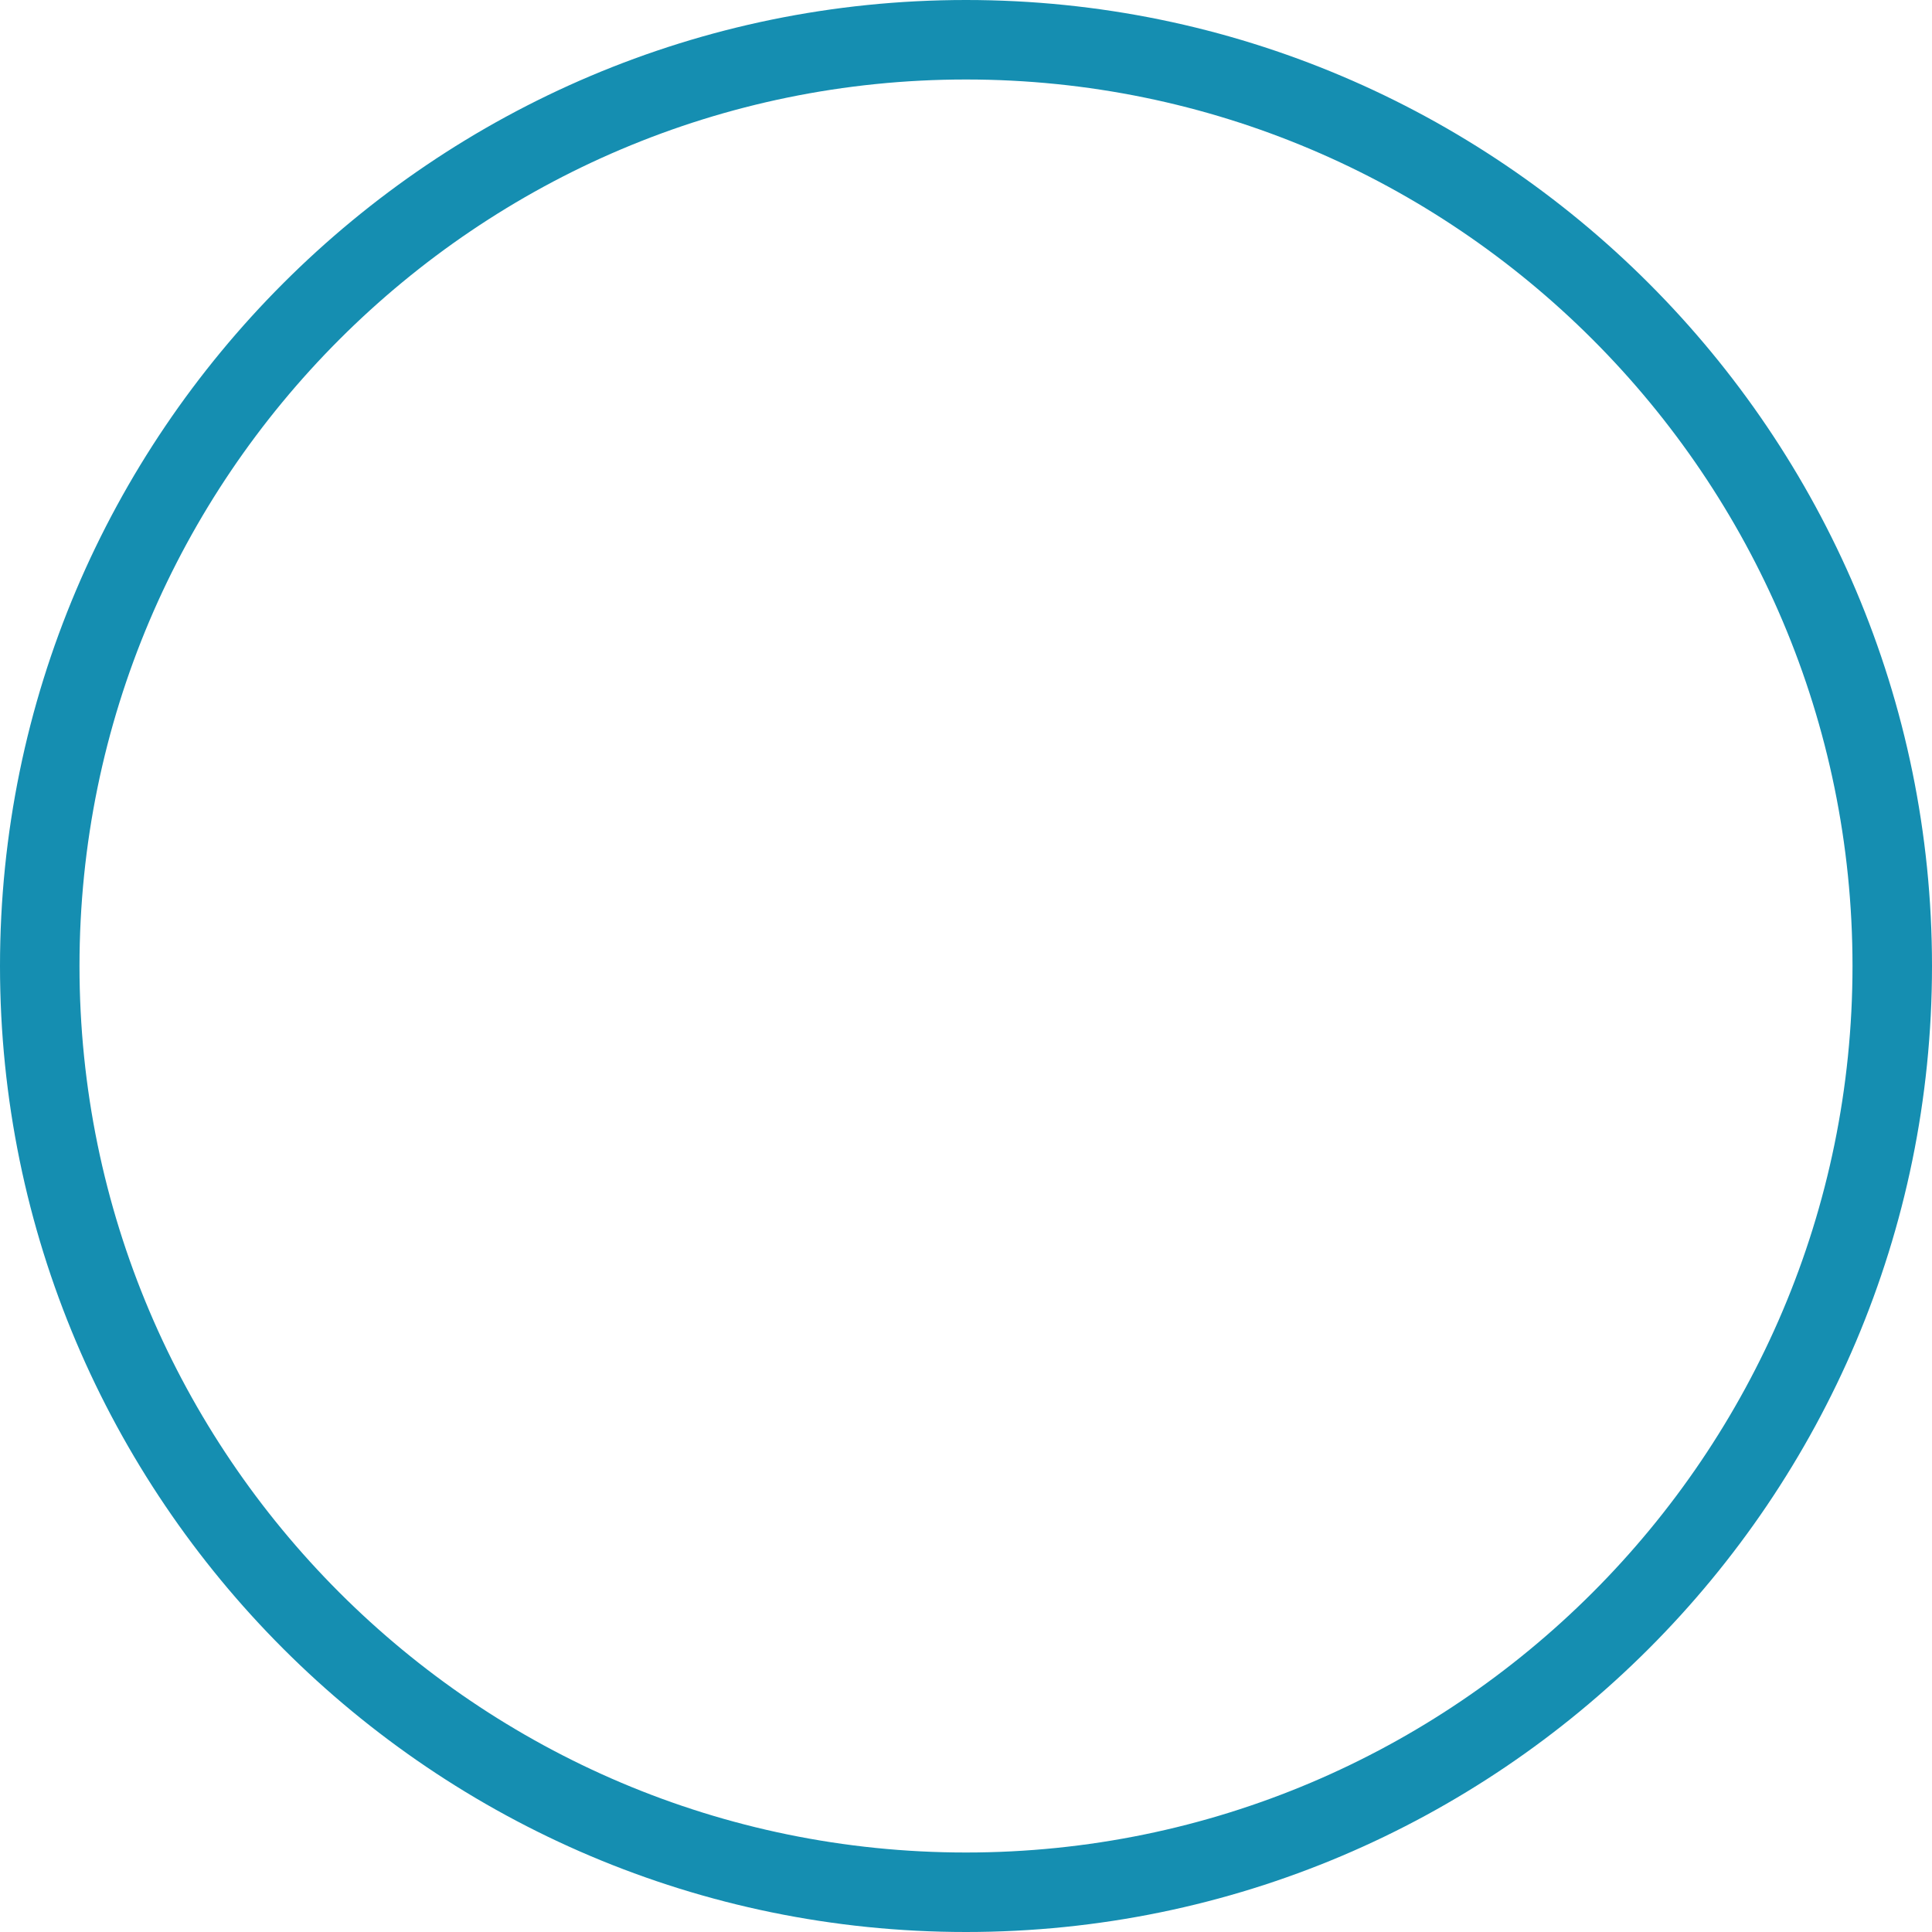
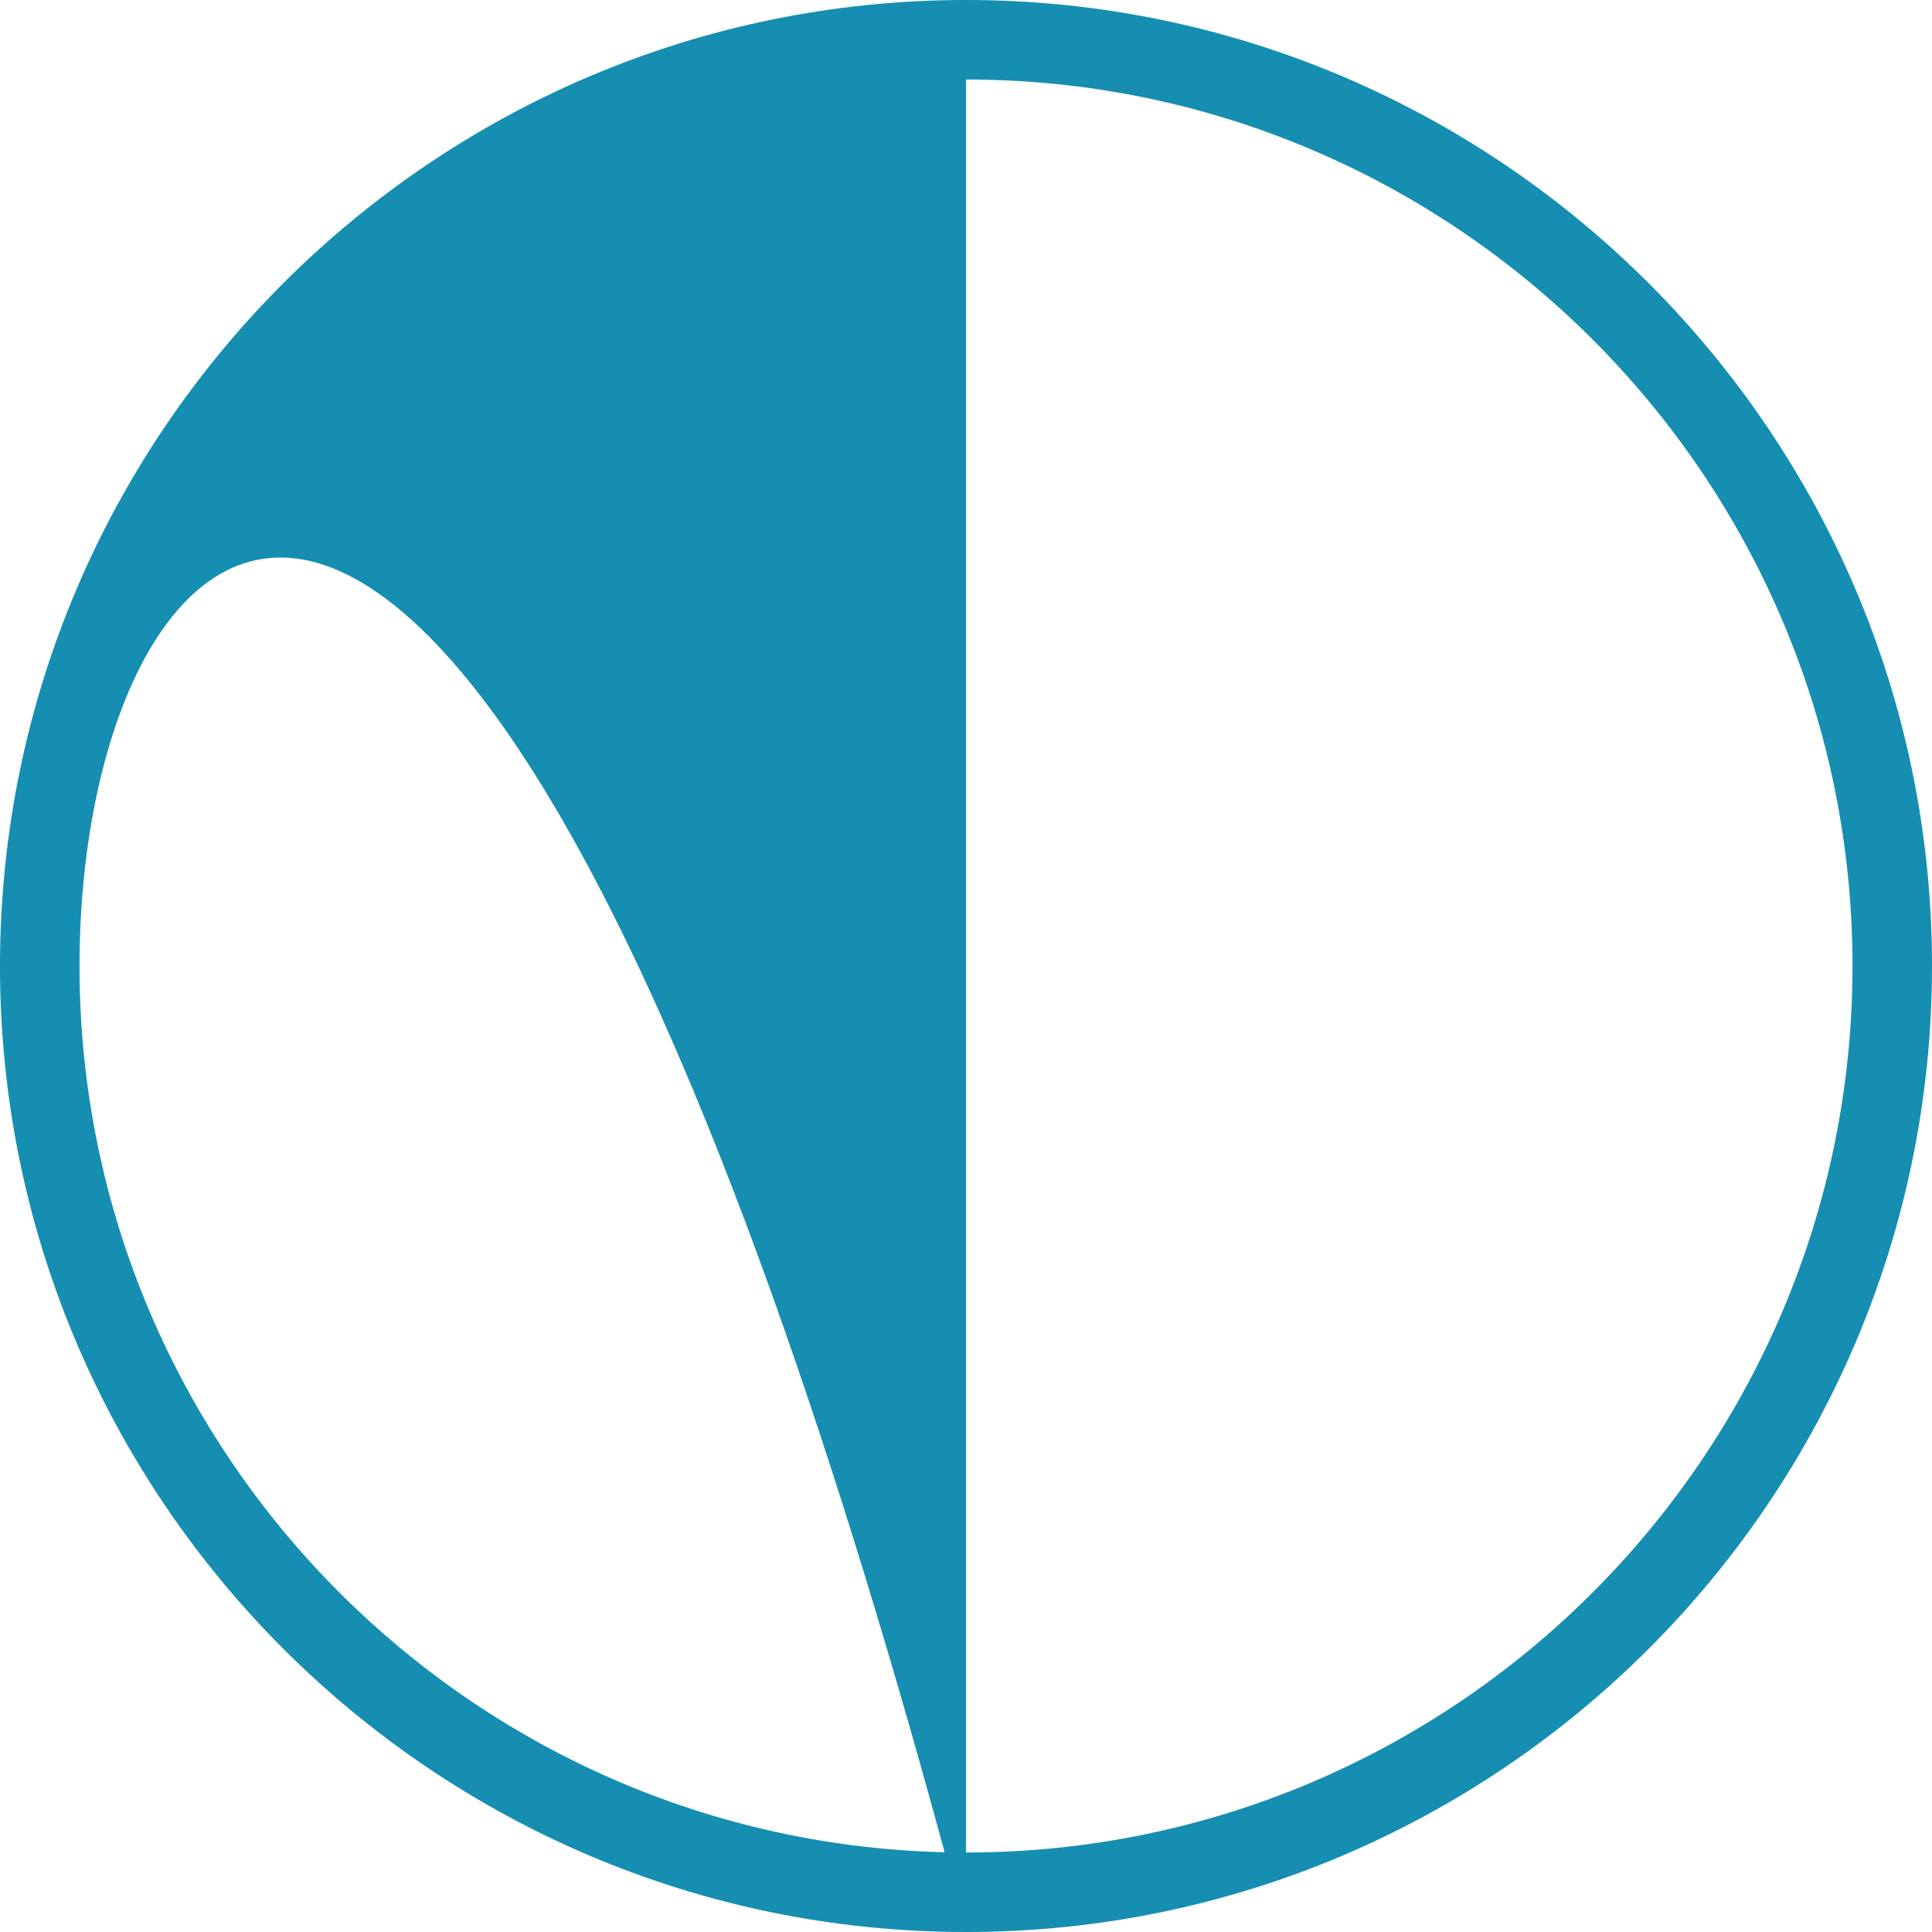
<svg xmlns="http://www.w3.org/2000/svg" id="_レイヤー_2" width="20.682" height="20.682" viewBox="0 0 20.682 20.682">
  <g id="_レイアウト">
-     <path d="M10.341,20.682C4.639,20.682,0,16.043,0,10.341S4.639,0,10.341,0s10.341,4.639,10.341,10.341-4.639,10.341-10.341,10.341ZM10.341.851C5.108.851.851,5.108.851,10.341s4.257,9.49,9.49,9.49,9.49-4.257,9.49-9.49S15.574.851,10.341.851Z" fill="#158eb1" />
+     <path d="M10.341,20.682C4.639,20.682,0,16.043,0,10.341S4.639,0,10.341,0s10.341,4.639,10.341,10.341-4.639,10.341-10.341,10.341ZC5.108.851.851,5.108.851,10.341s4.257,9.49,9.49,9.49,9.49-4.257,9.49-9.49S15.574.851,10.341.851Z" fill="#158eb1" />
  </g>
</svg>